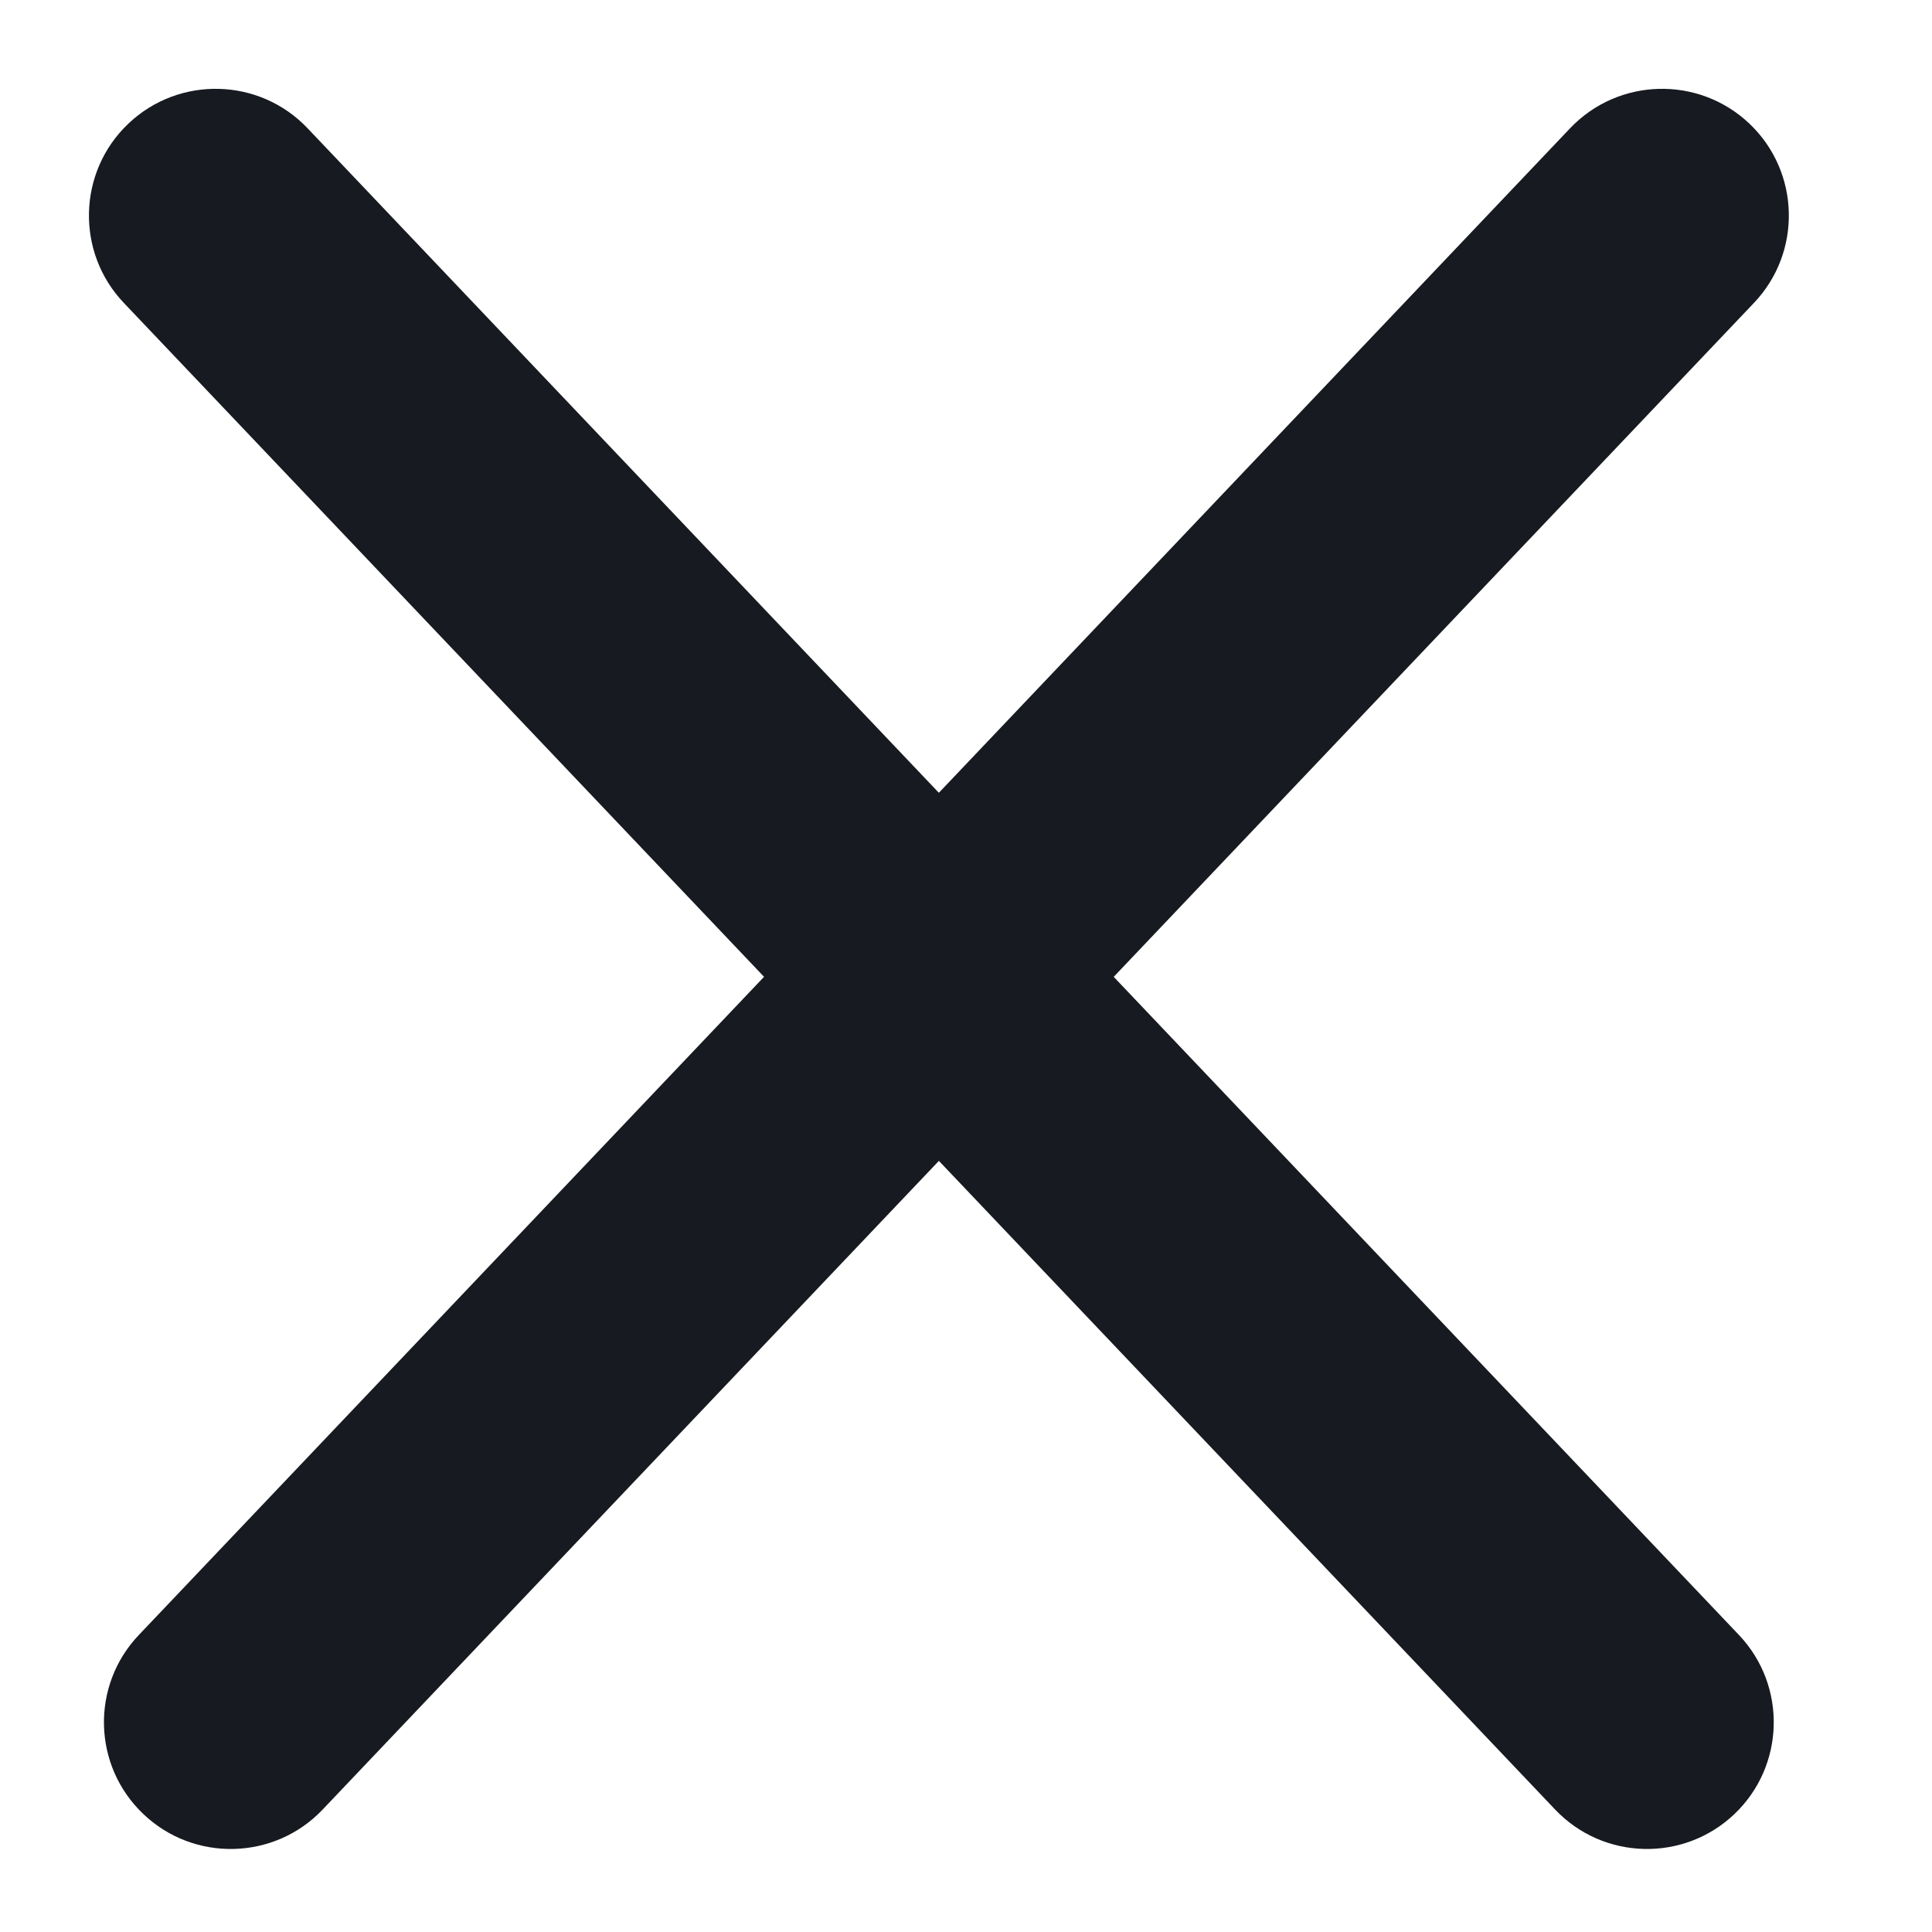
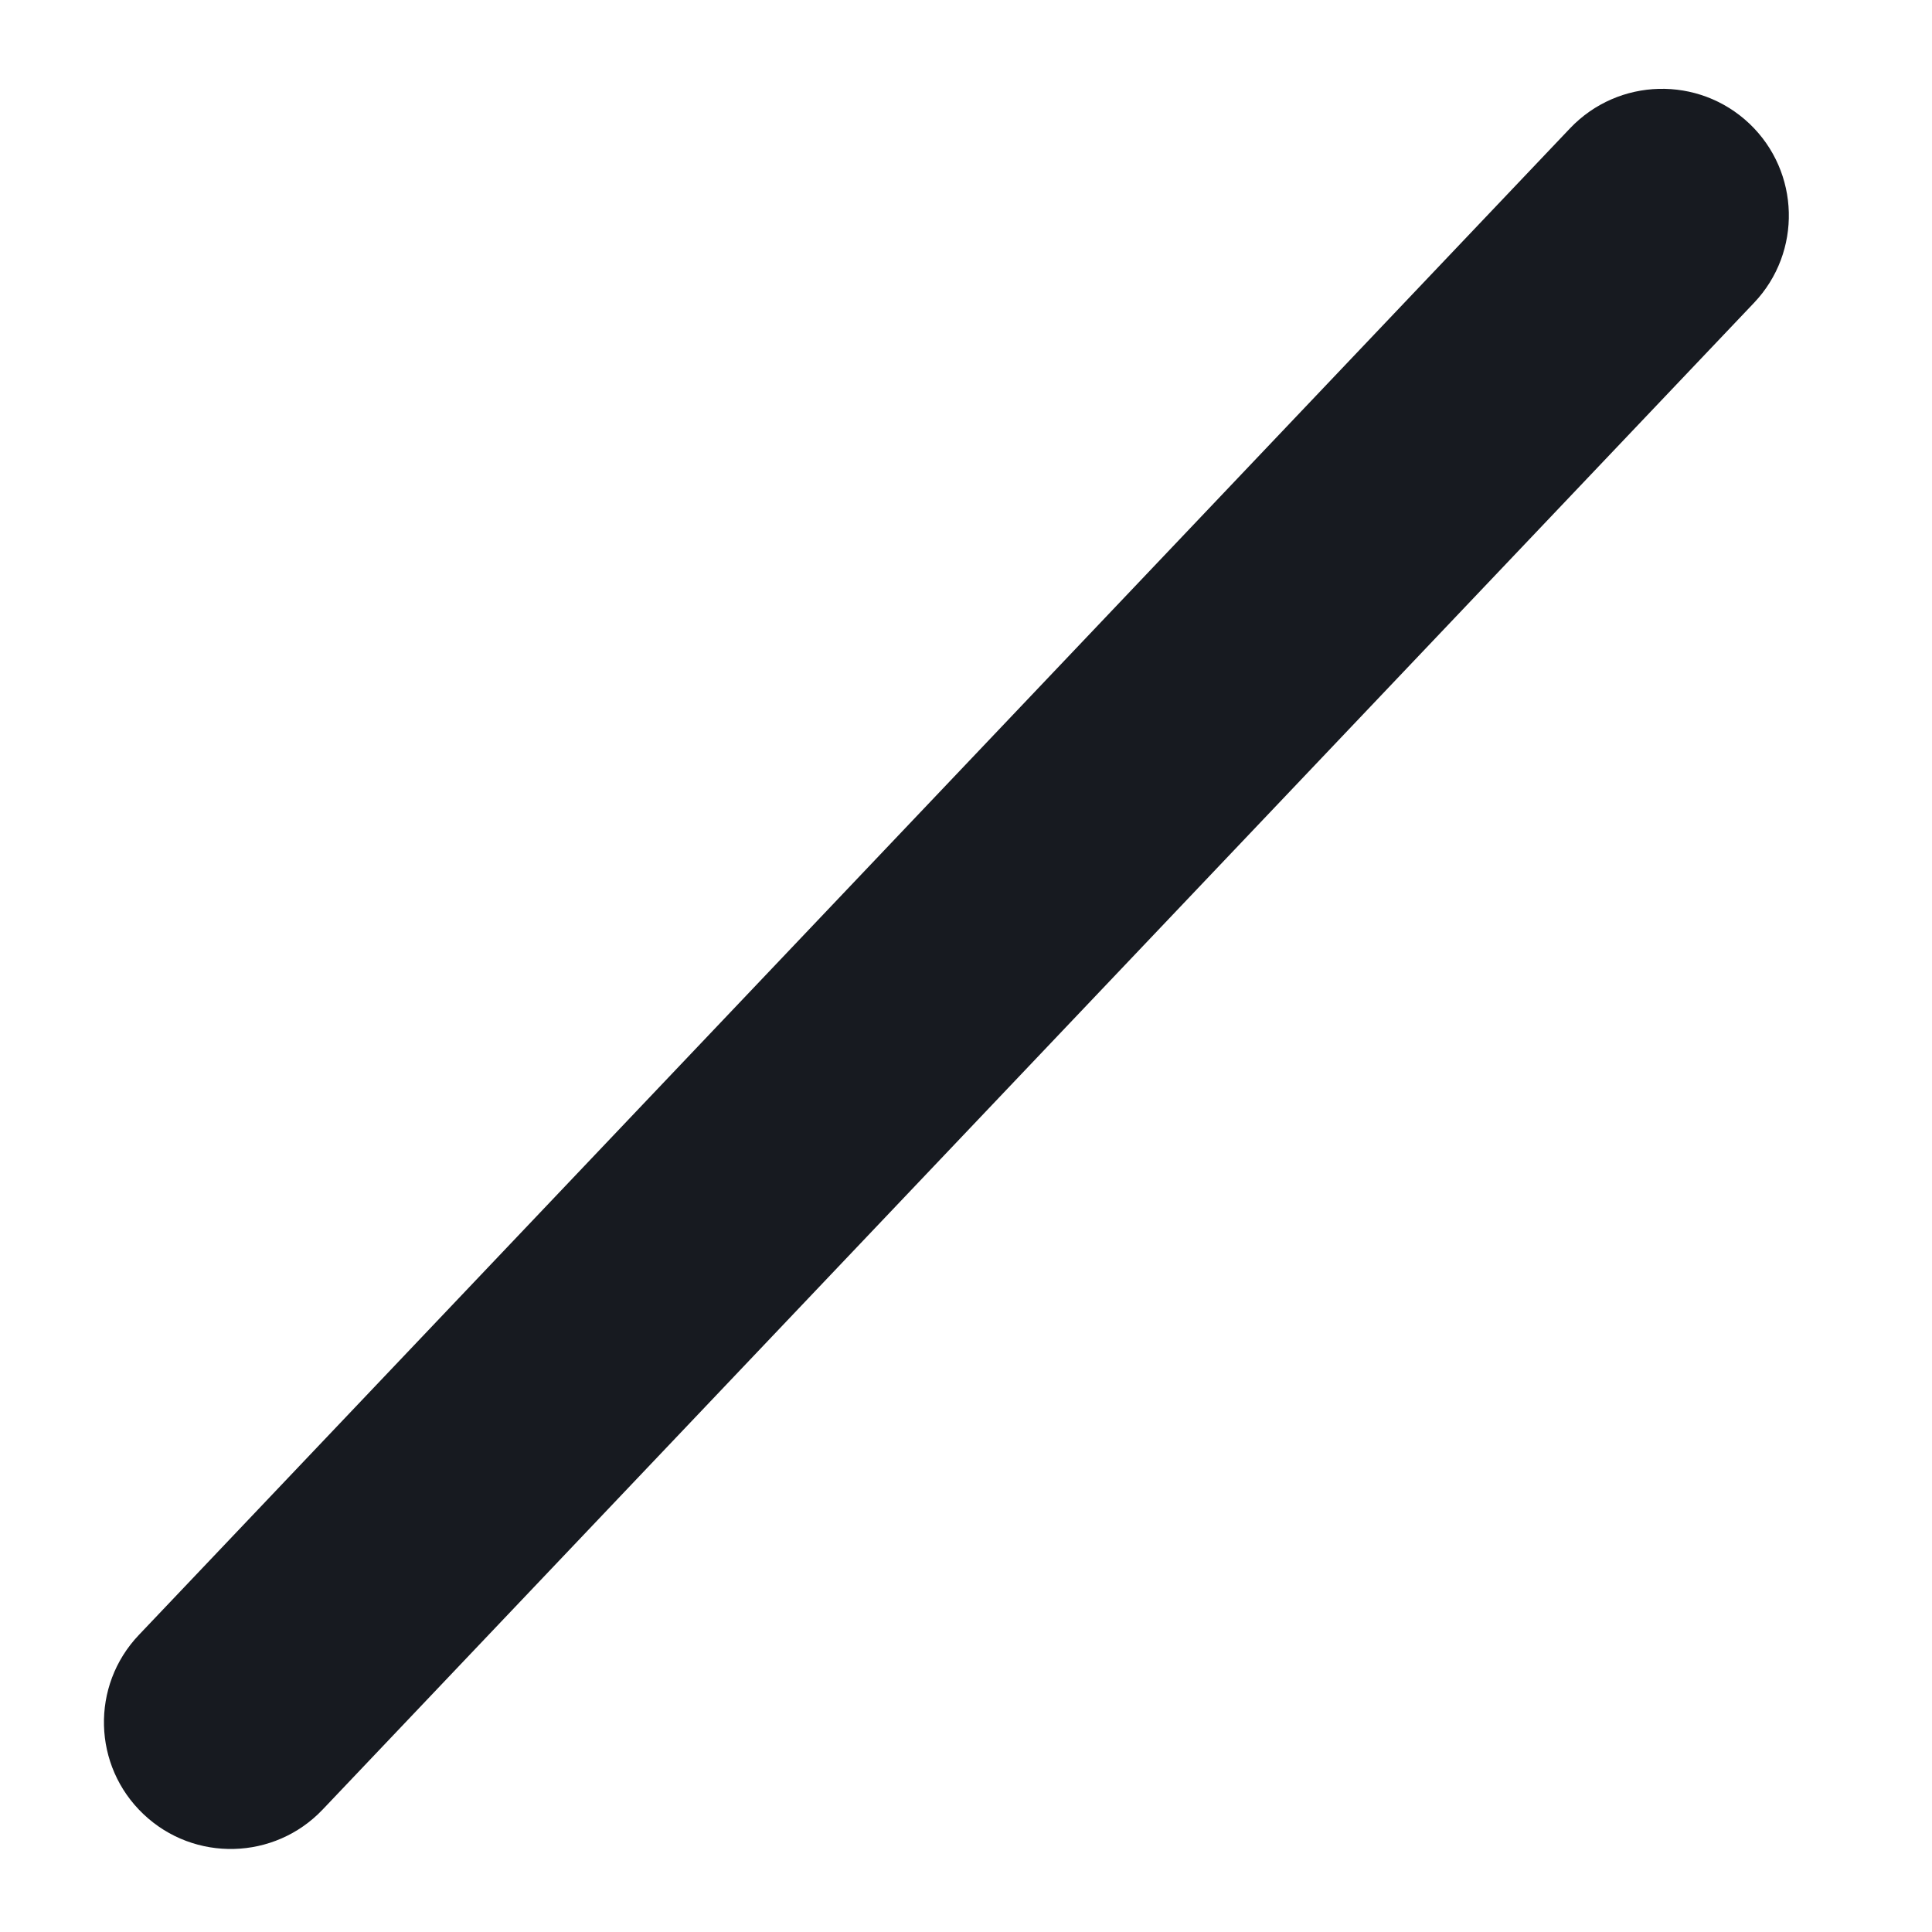
<svg xmlns="http://www.w3.org/2000/svg" width="16" height="16" viewBox="0 0 16 16" fill="none">
-   <path fill-rule="evenodd" clip-rule="evenodd" d="M1.063 1.024C1.483 0.625 2.148 0.642 2.547 1.062L14.401 13.54C14.8 13.96 14.783 14.625 14.363 15.024C13.943 15.423 13.278 15.406 12.879 14.986L1.025 2.508C0.626 2.088 0.643 1.423 1.063 1.024Z" fill="#171A20" />
  <path fill-rule="evenodd" clip-rule="evenodd" d="M14.488 1.024C14.067 0.625 13.403 0.642 13.003 1.062L1.15 13.54C0.75 13.96 0.767 14.625 1.188 15.024C1.608 15.423 2.273 15.406 2.672 14.986L14.526 2.508C14.925 2.088 14.908 1.423 14.488 1.024Z" fill="#171A20" />
</svg>